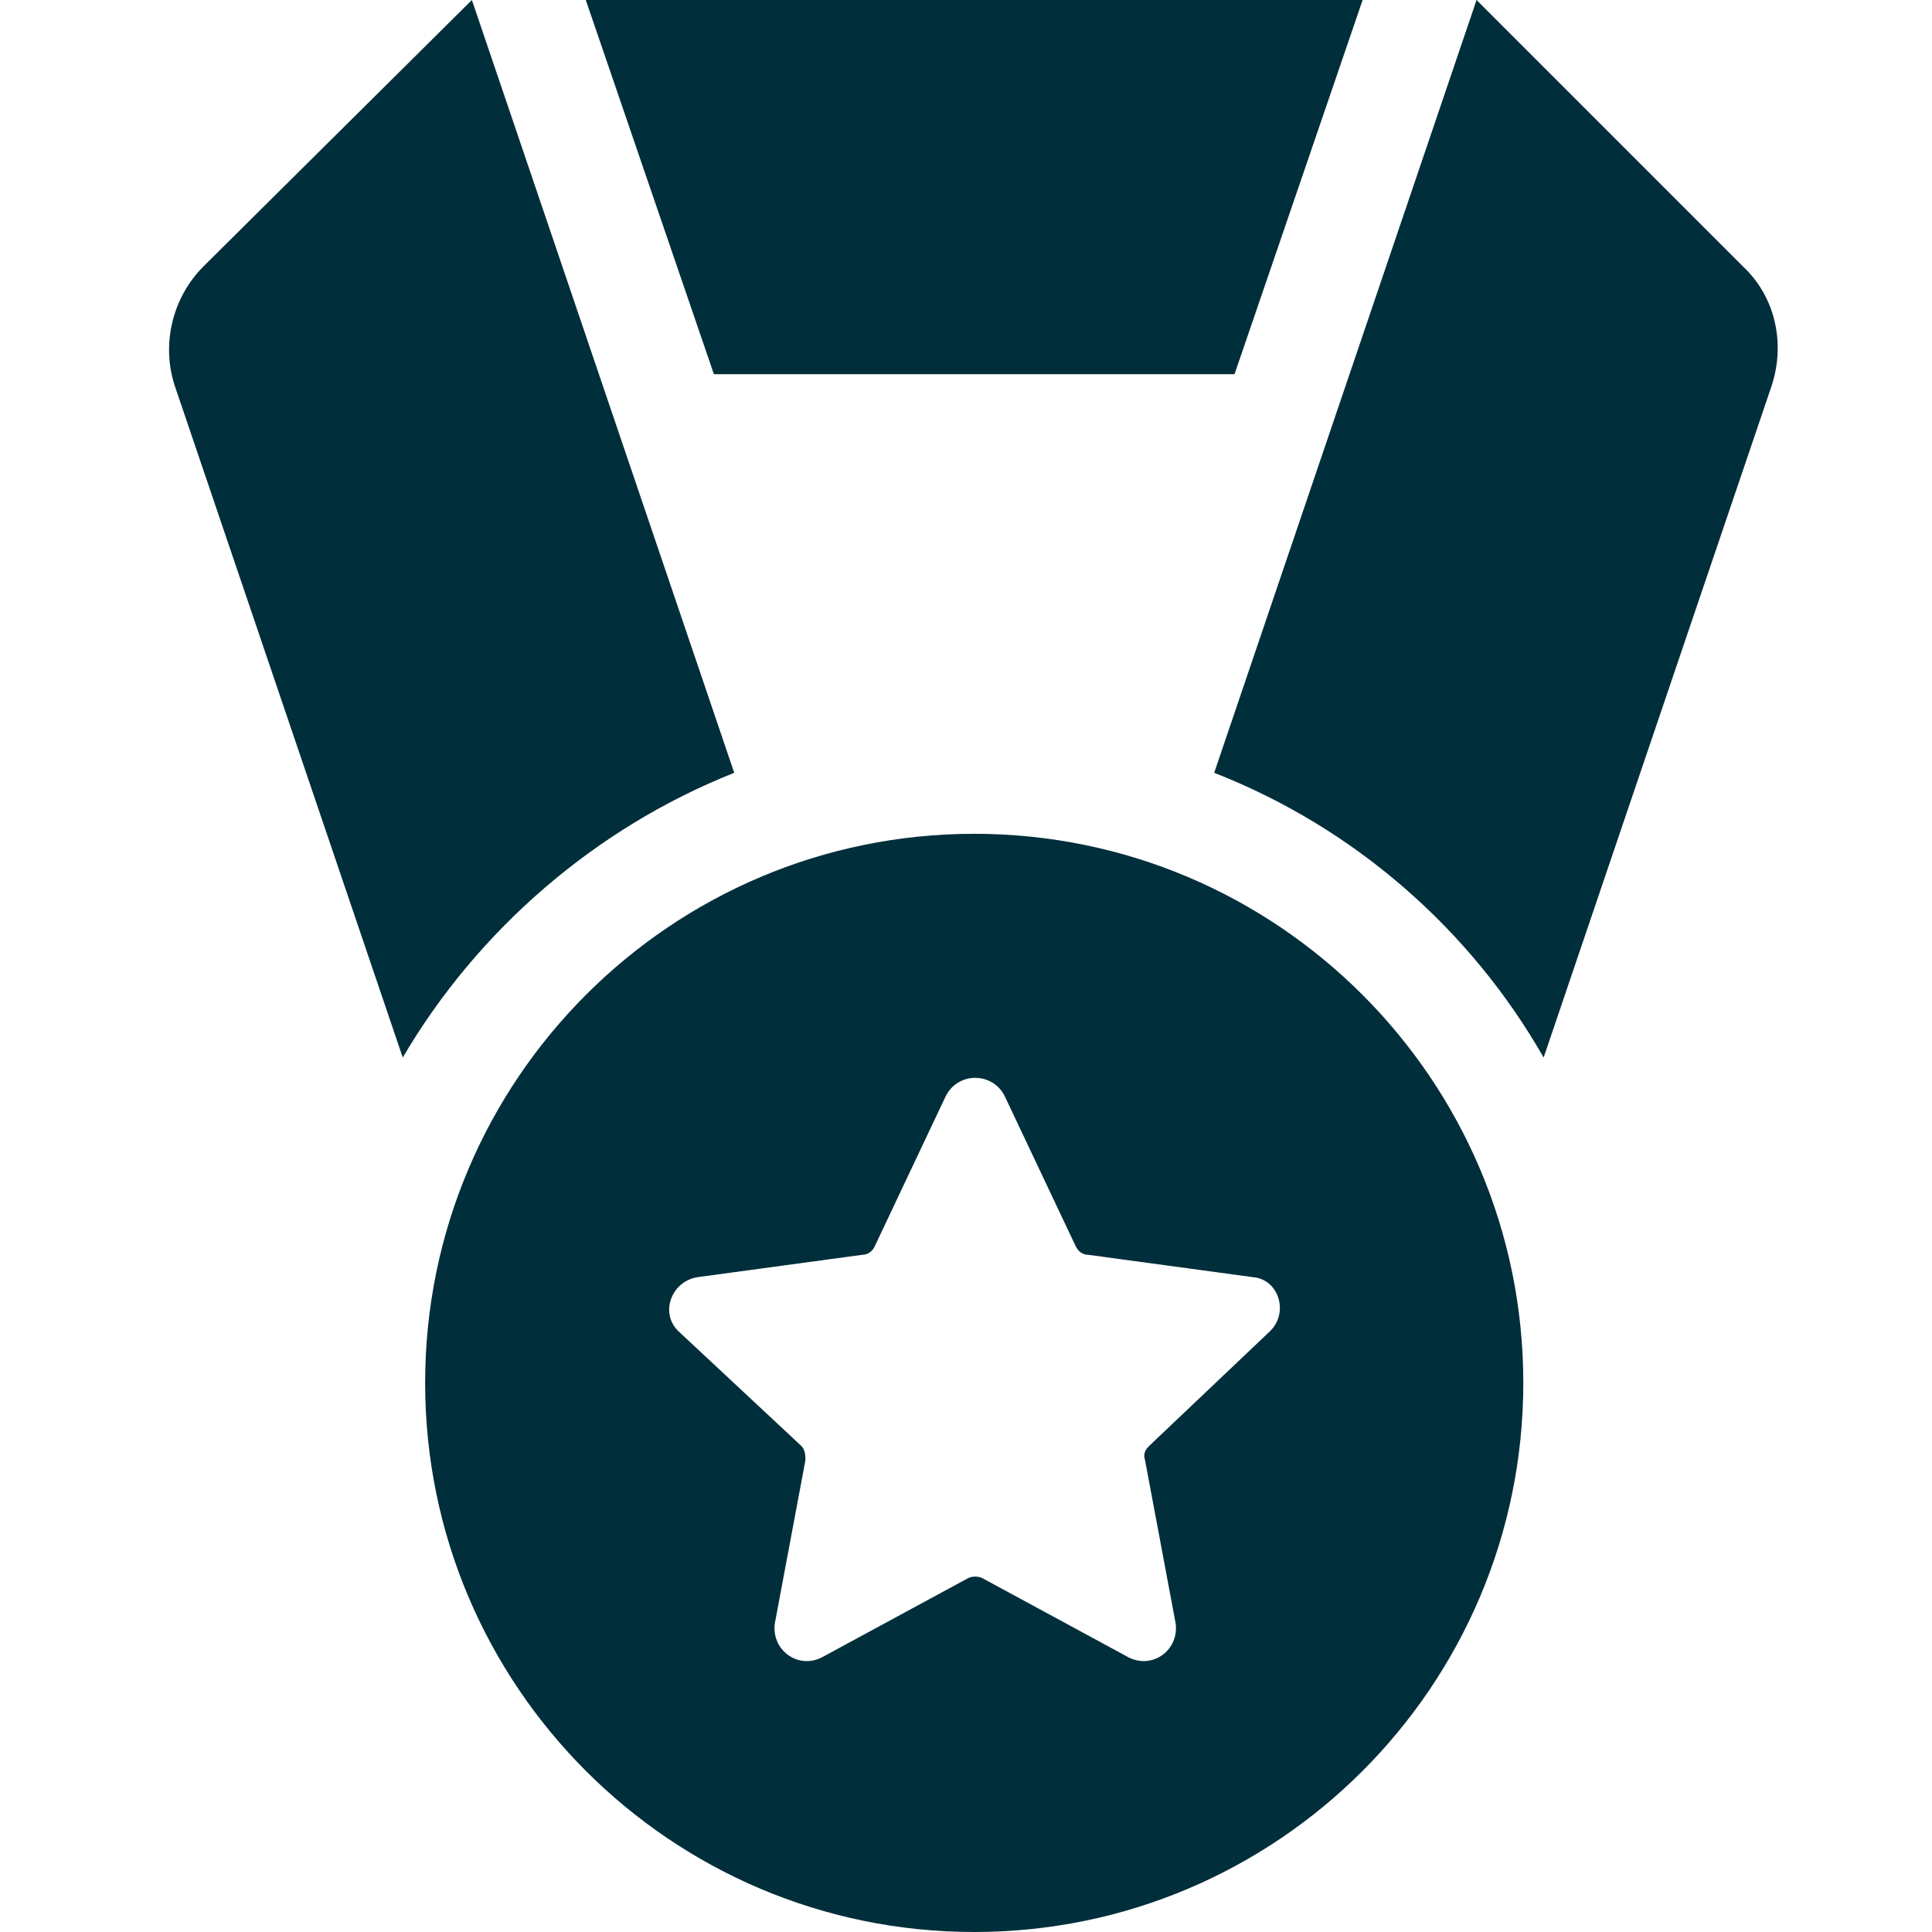
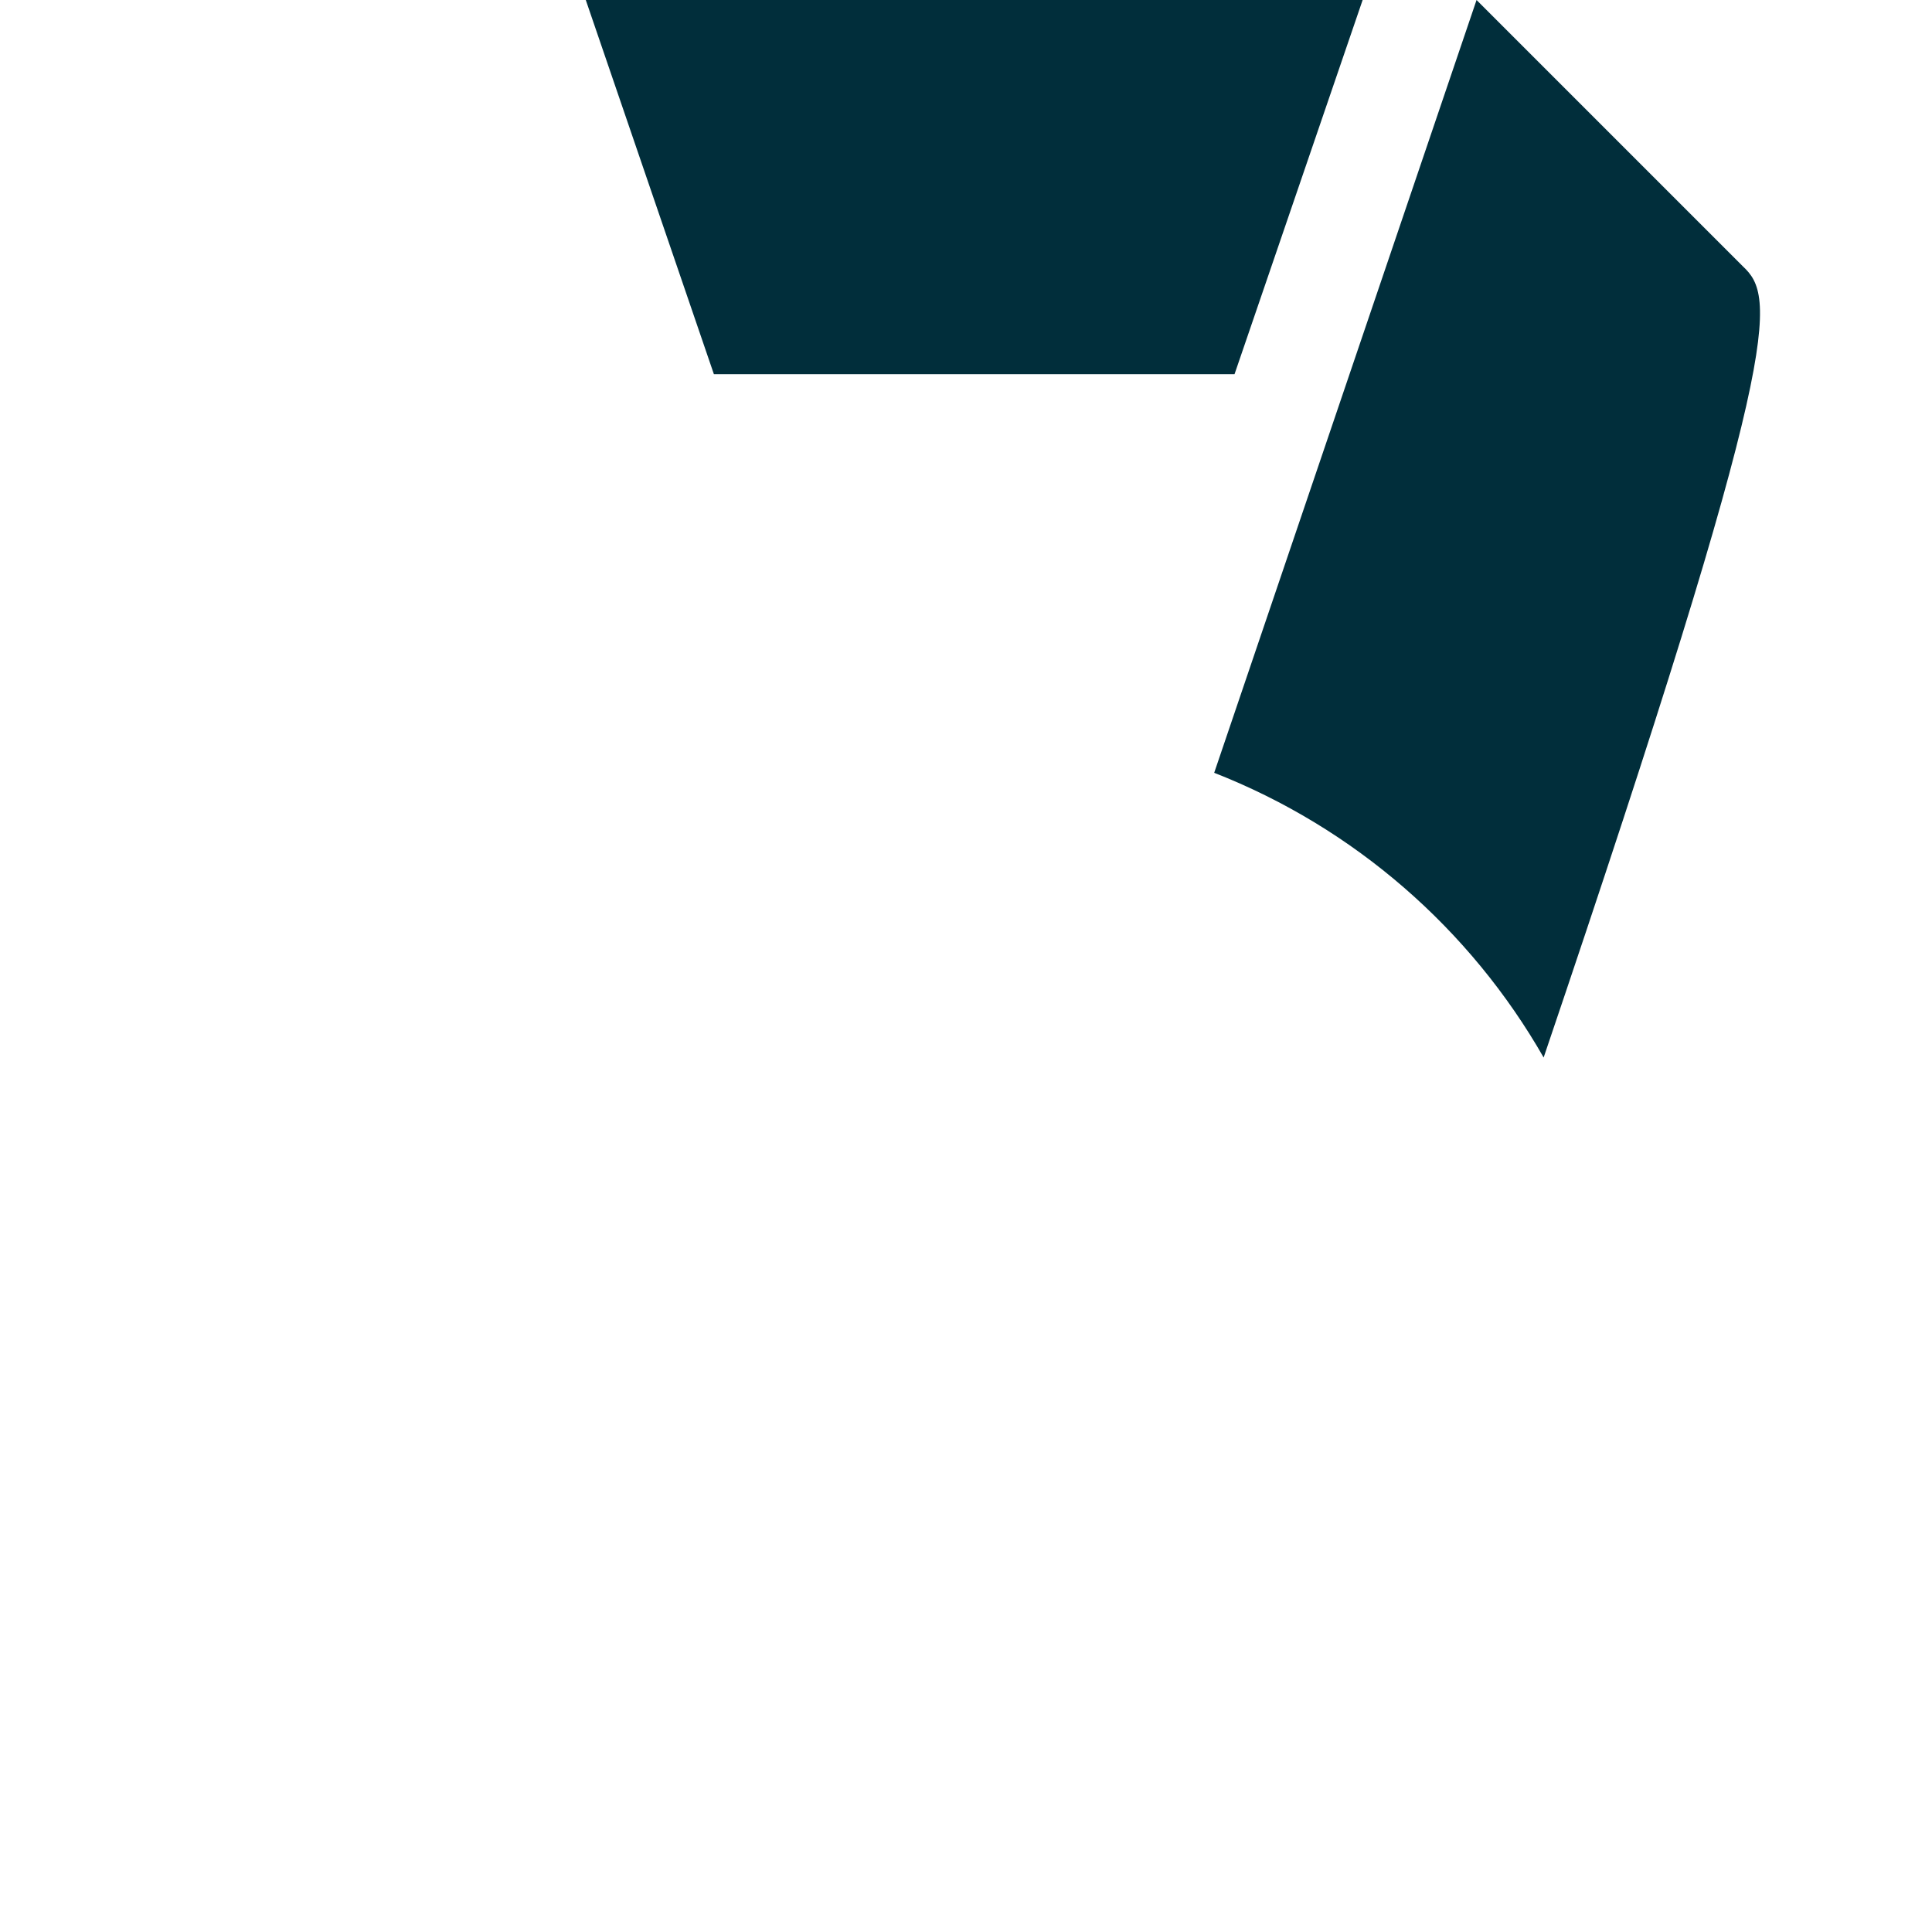
<svg xmlns="http://www.w3.org/2000/svg" width="80" height="80" viewBox="0 0 80 80" fill="none">
  <path d="M51.119 15.495L56.424 0H24.256L29.561 15.495H51.119Z" fill="#012E3B" />
-   <path d="M30.403 32L19.54 0L8.424 11.032C7.161 12.295 6.656 14.232 7.245 16L16.677 43.789C19.792 38.484 24.677 34.274 30.403 32Z" fill="#012E3B" />
-   <path d="M72.172 11.032L61.141 0L50.277 32C56.088 34.274 60.888 38.484 63.919 43.789L73.351 16C73.941 14.232 73.519 12.295 72.172 11.032Z" fill="#012E3B" />
-   <path d="M40.34 34.526C27.793 34.526 17.604 44.716 17.604 57.263C17.604 69.811 27.793 80 40.34 80C52.888 80 63.077 69.811 63.077 57.263C63.077 44.716 52.888 34.526 40.34 34.526ZM52.551 55.158L47.583 59.874C47.414 60.042 47.33 60.211 47.414 60.463L48.677 67.2C48.846 68.295 47.751 69.137 46.74 68.632L40.677 65.347C40.509 65.263 40.256 65.263 40.088 65.347L34.025 68.632C33.014 69.137 31.919 68.295 32.088 67.2L33.351 60.463C33.351 60.295 33.351 60.042 33.182 59.874L28.13 55.158C27.288 54.4 27.793 53.053 28.888 52.884L35.709 51.958C35.961 51.958 36.13 51.789 36.214 51.621L39.161 45.389C39.667 44.379 41.098 44.379 41.603 45.389L44.551 51.621C44.635 51.789 44.803 51.958 45.056 51.958L51.877 52.884C52.972 52.968 53.393 54.4 52.551 55.158Z" fill="#012E3B" />
+   <path d="M72.172 11.032L61.141 0L50.277 32C56.088 34.274 60.888 38.484 63.919 43.789C73.941 14.232 73.519 12.295 72.172 11.032Z" fill="#012E3B" />
</svg>